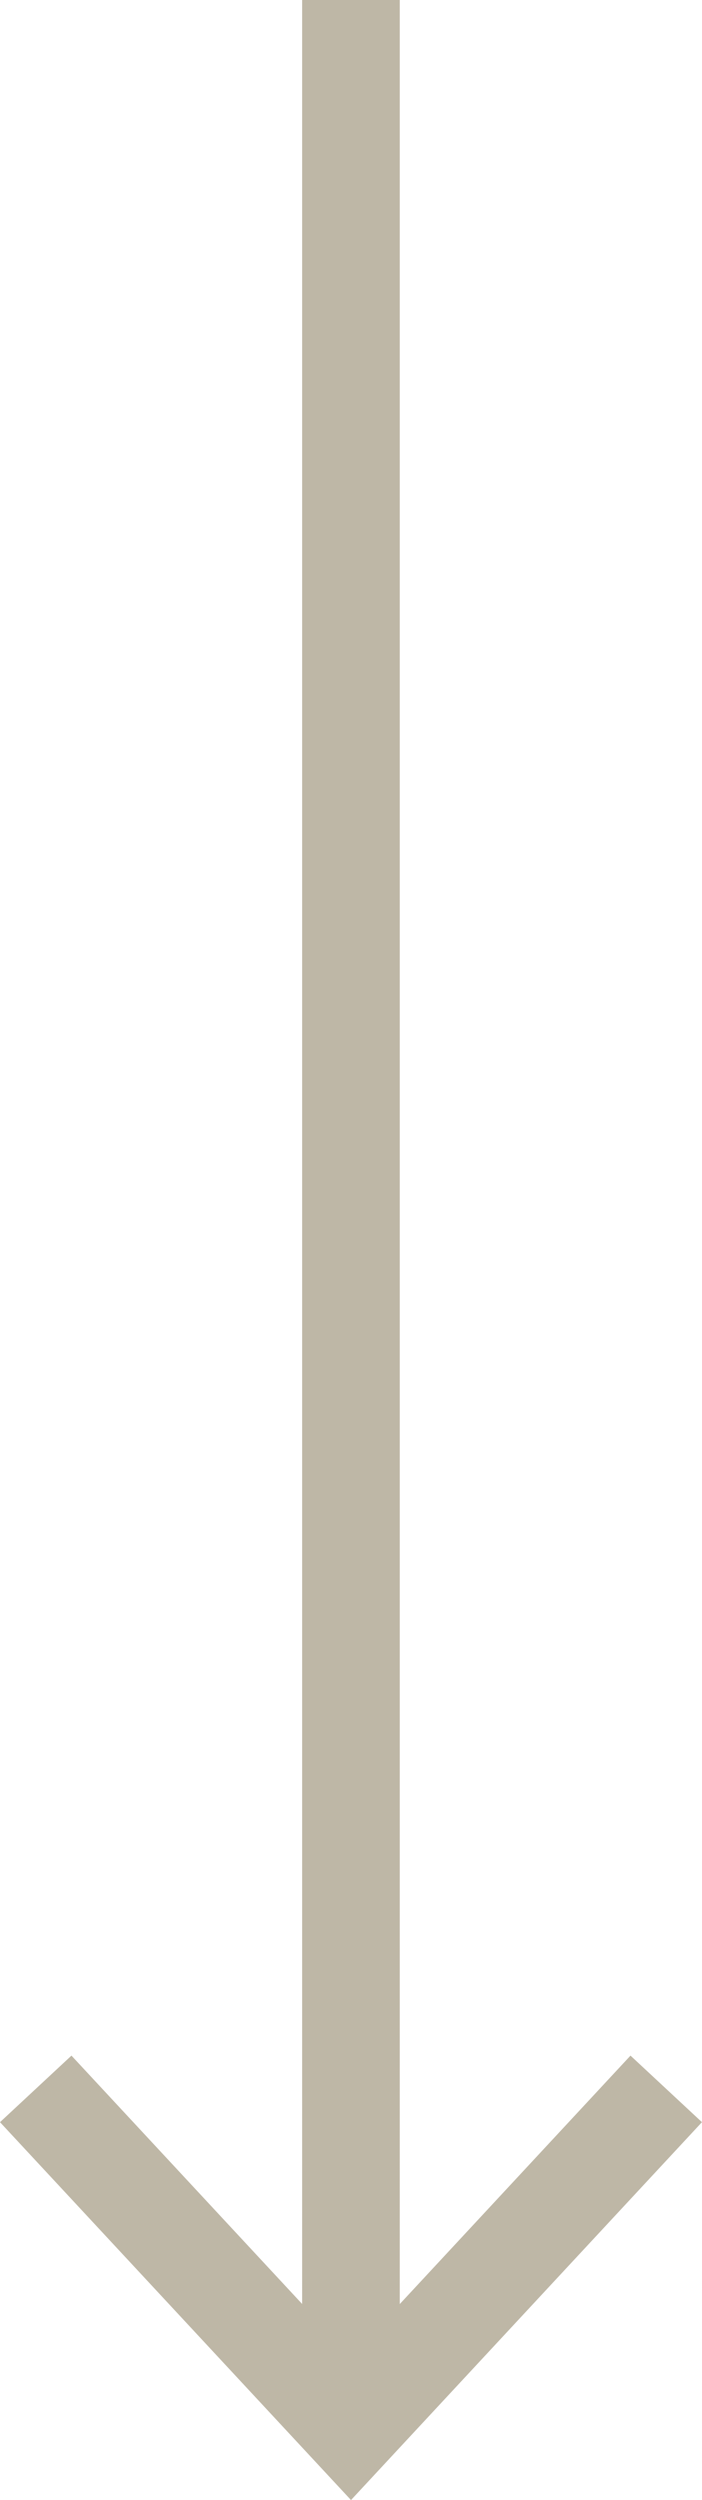
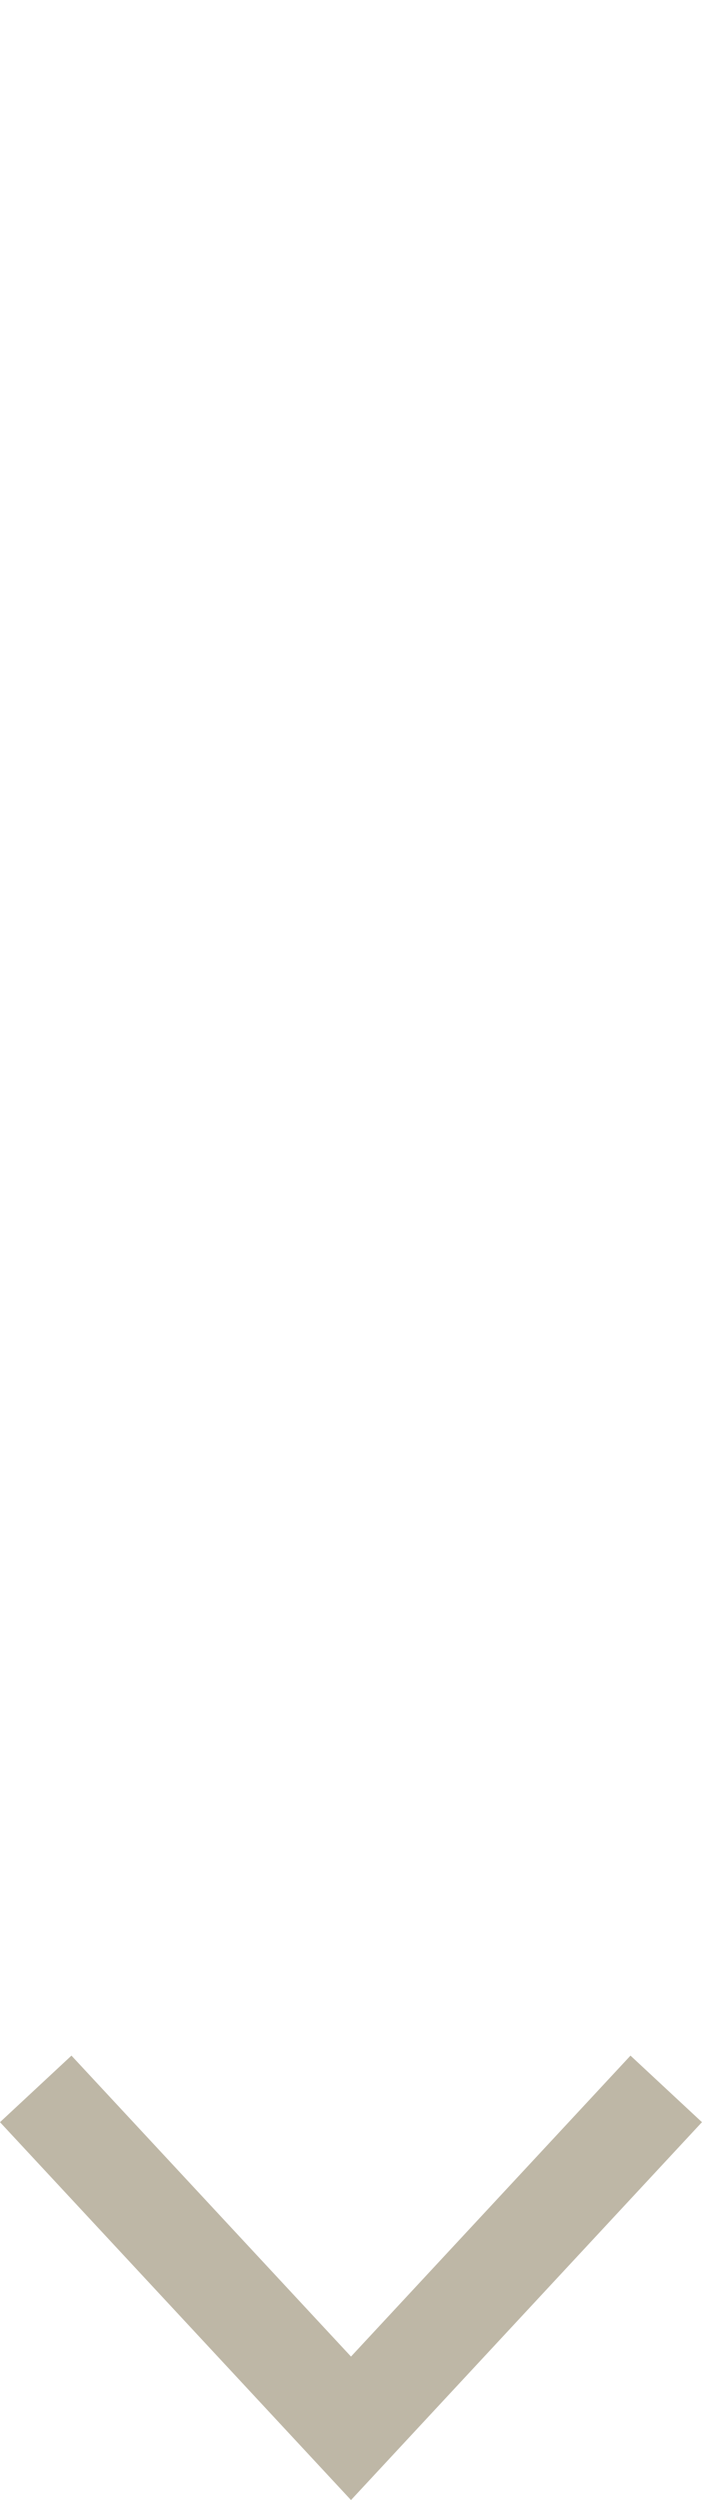
<svg xmlns="http://www.w3.org/2000/svg" width="14.382" height="51.155" viewBox="0 0 14.382 51.155">
  <g id="Group_34" data-name="Group 34" transform="translate(-49.268 -890)">
    <g id="Group_7" data-name="Group 7" transform="translate(56.458 890)">
-       <path id="Path_6" data-name="Path 6" d="M1,50H-1V0H1Z" transform="translate(0)" fill="#beb7a6" />
-     </g>
+       </g>
    <g id="Group_8" data-name="Group 8" transform="translate(50 932.742)">
      <path id="Path_7" data-name="Path 7" d="M6.459,8.413-.732.681.732-.681,6.459,5.477,12.185-.681,13.649.681Z" fill="#beb7a6" />
    </g>
  </g>
</svg>